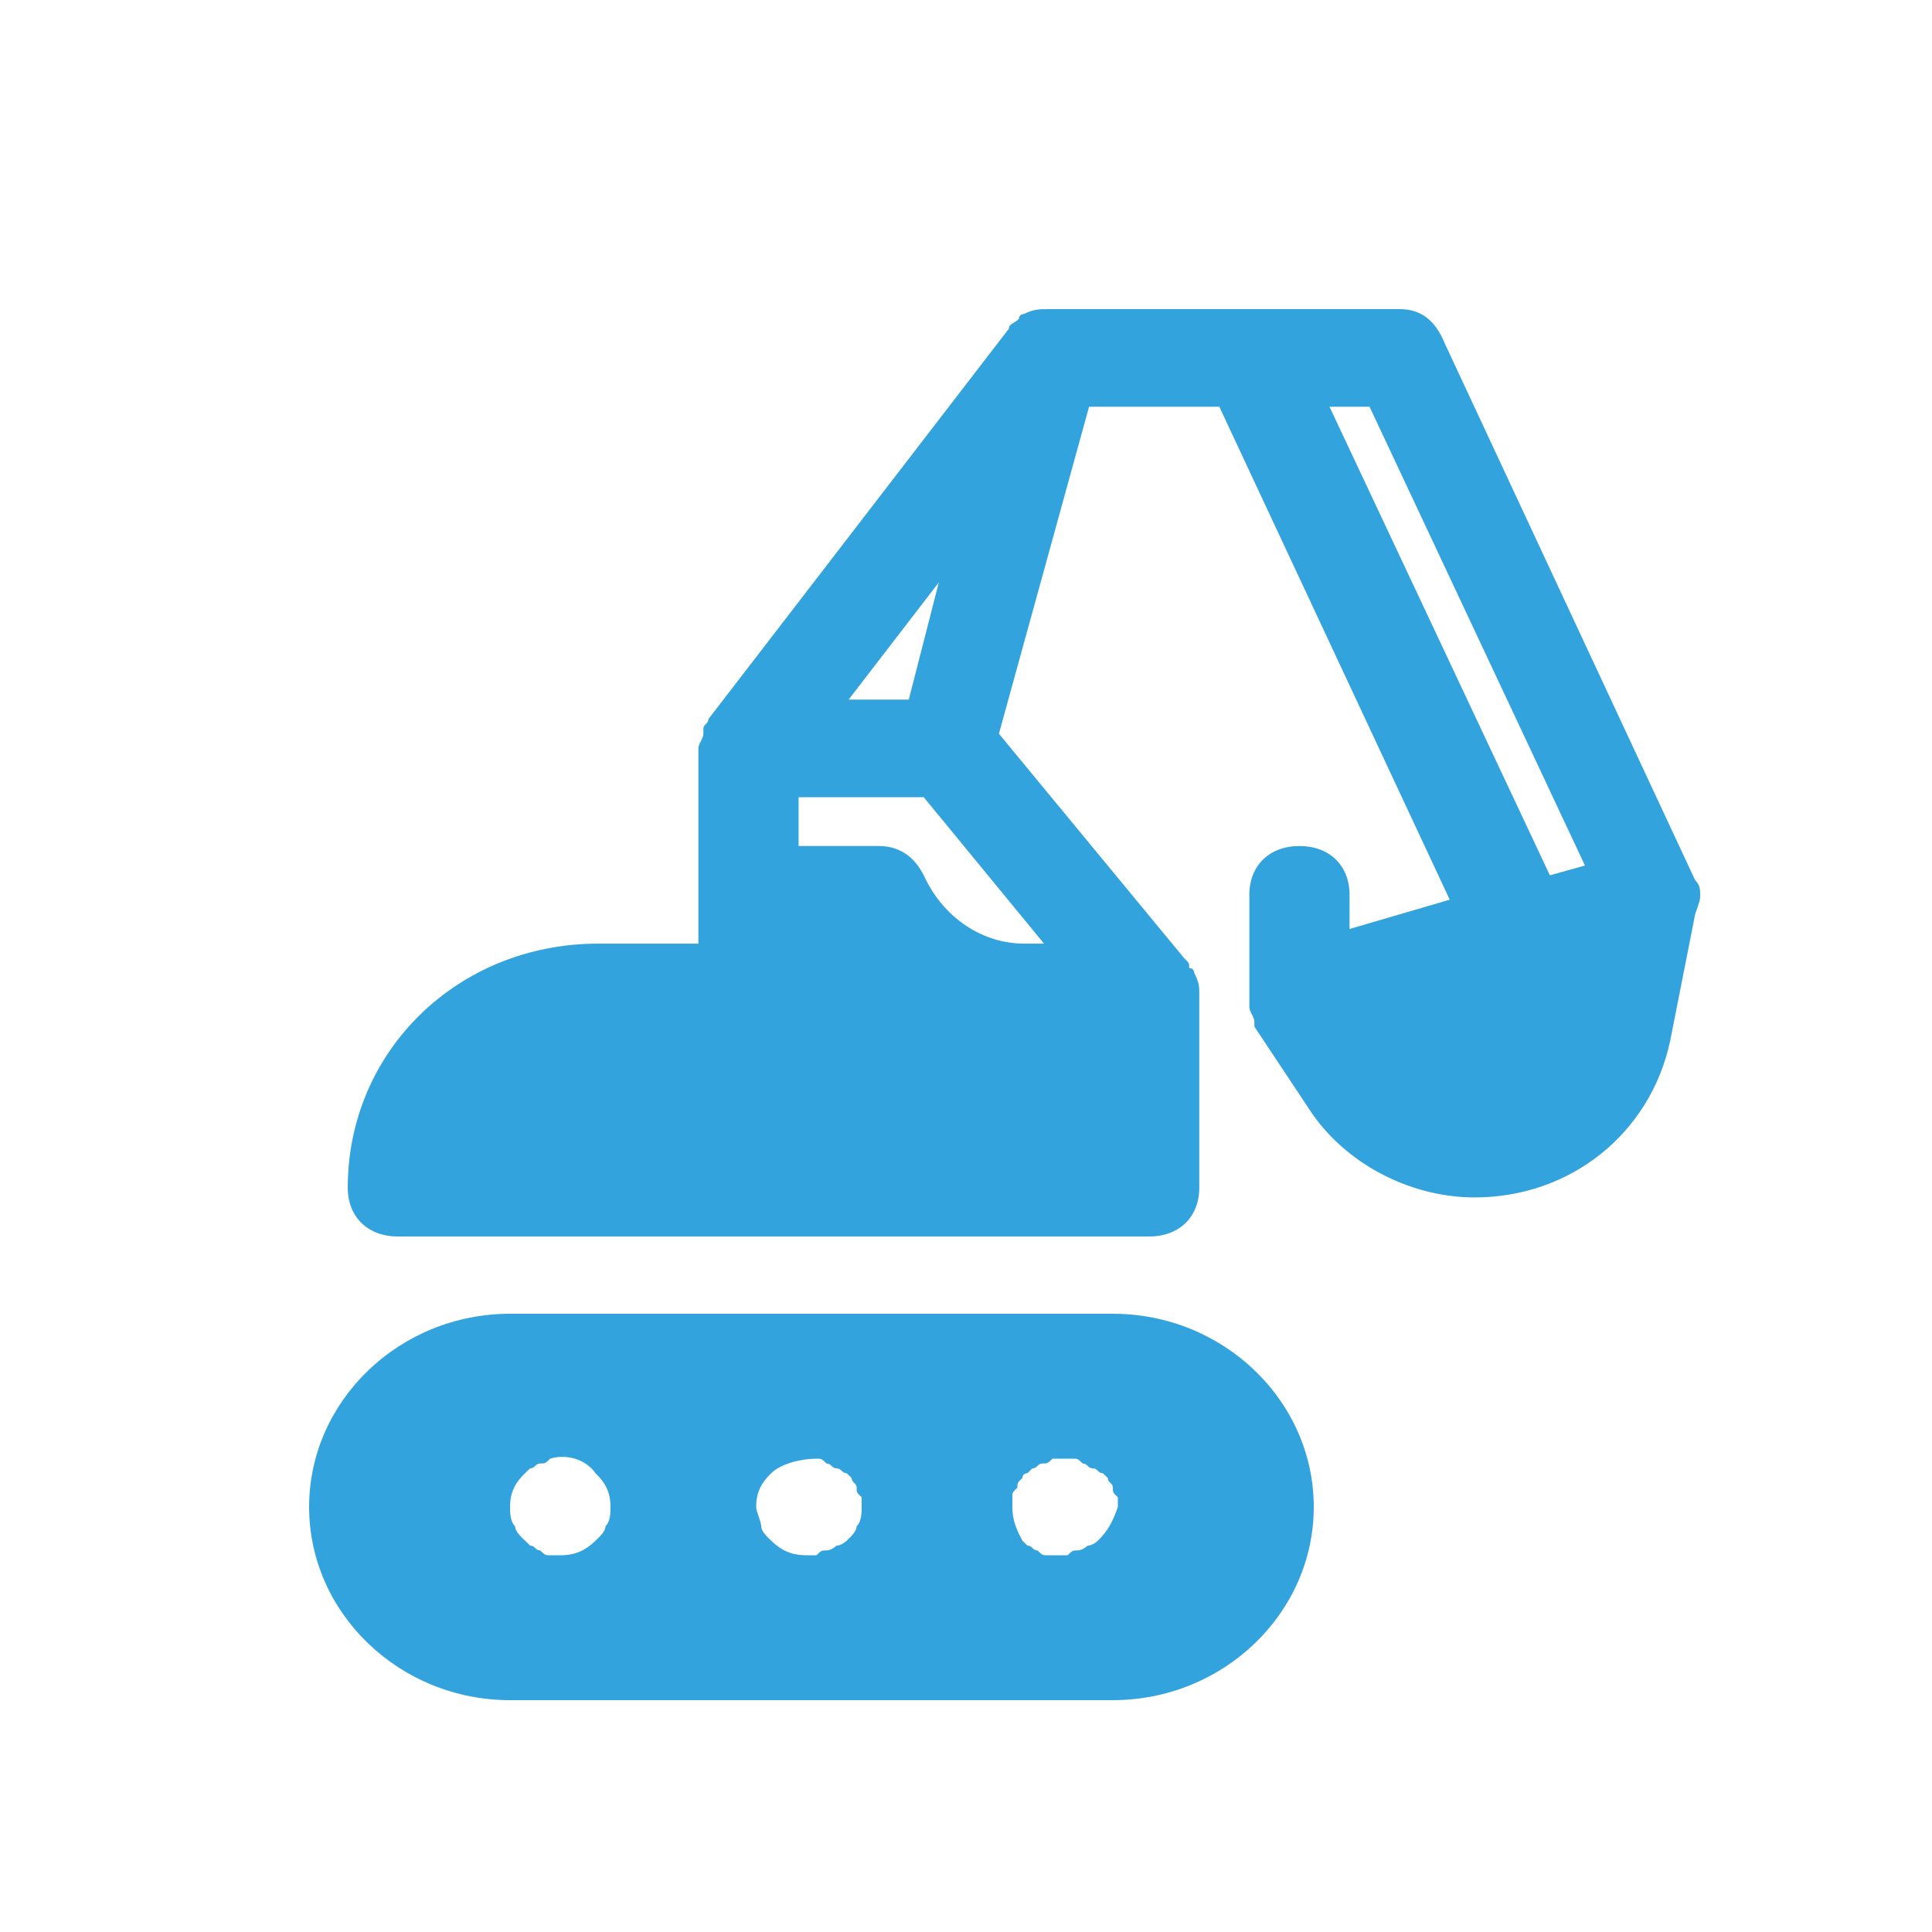
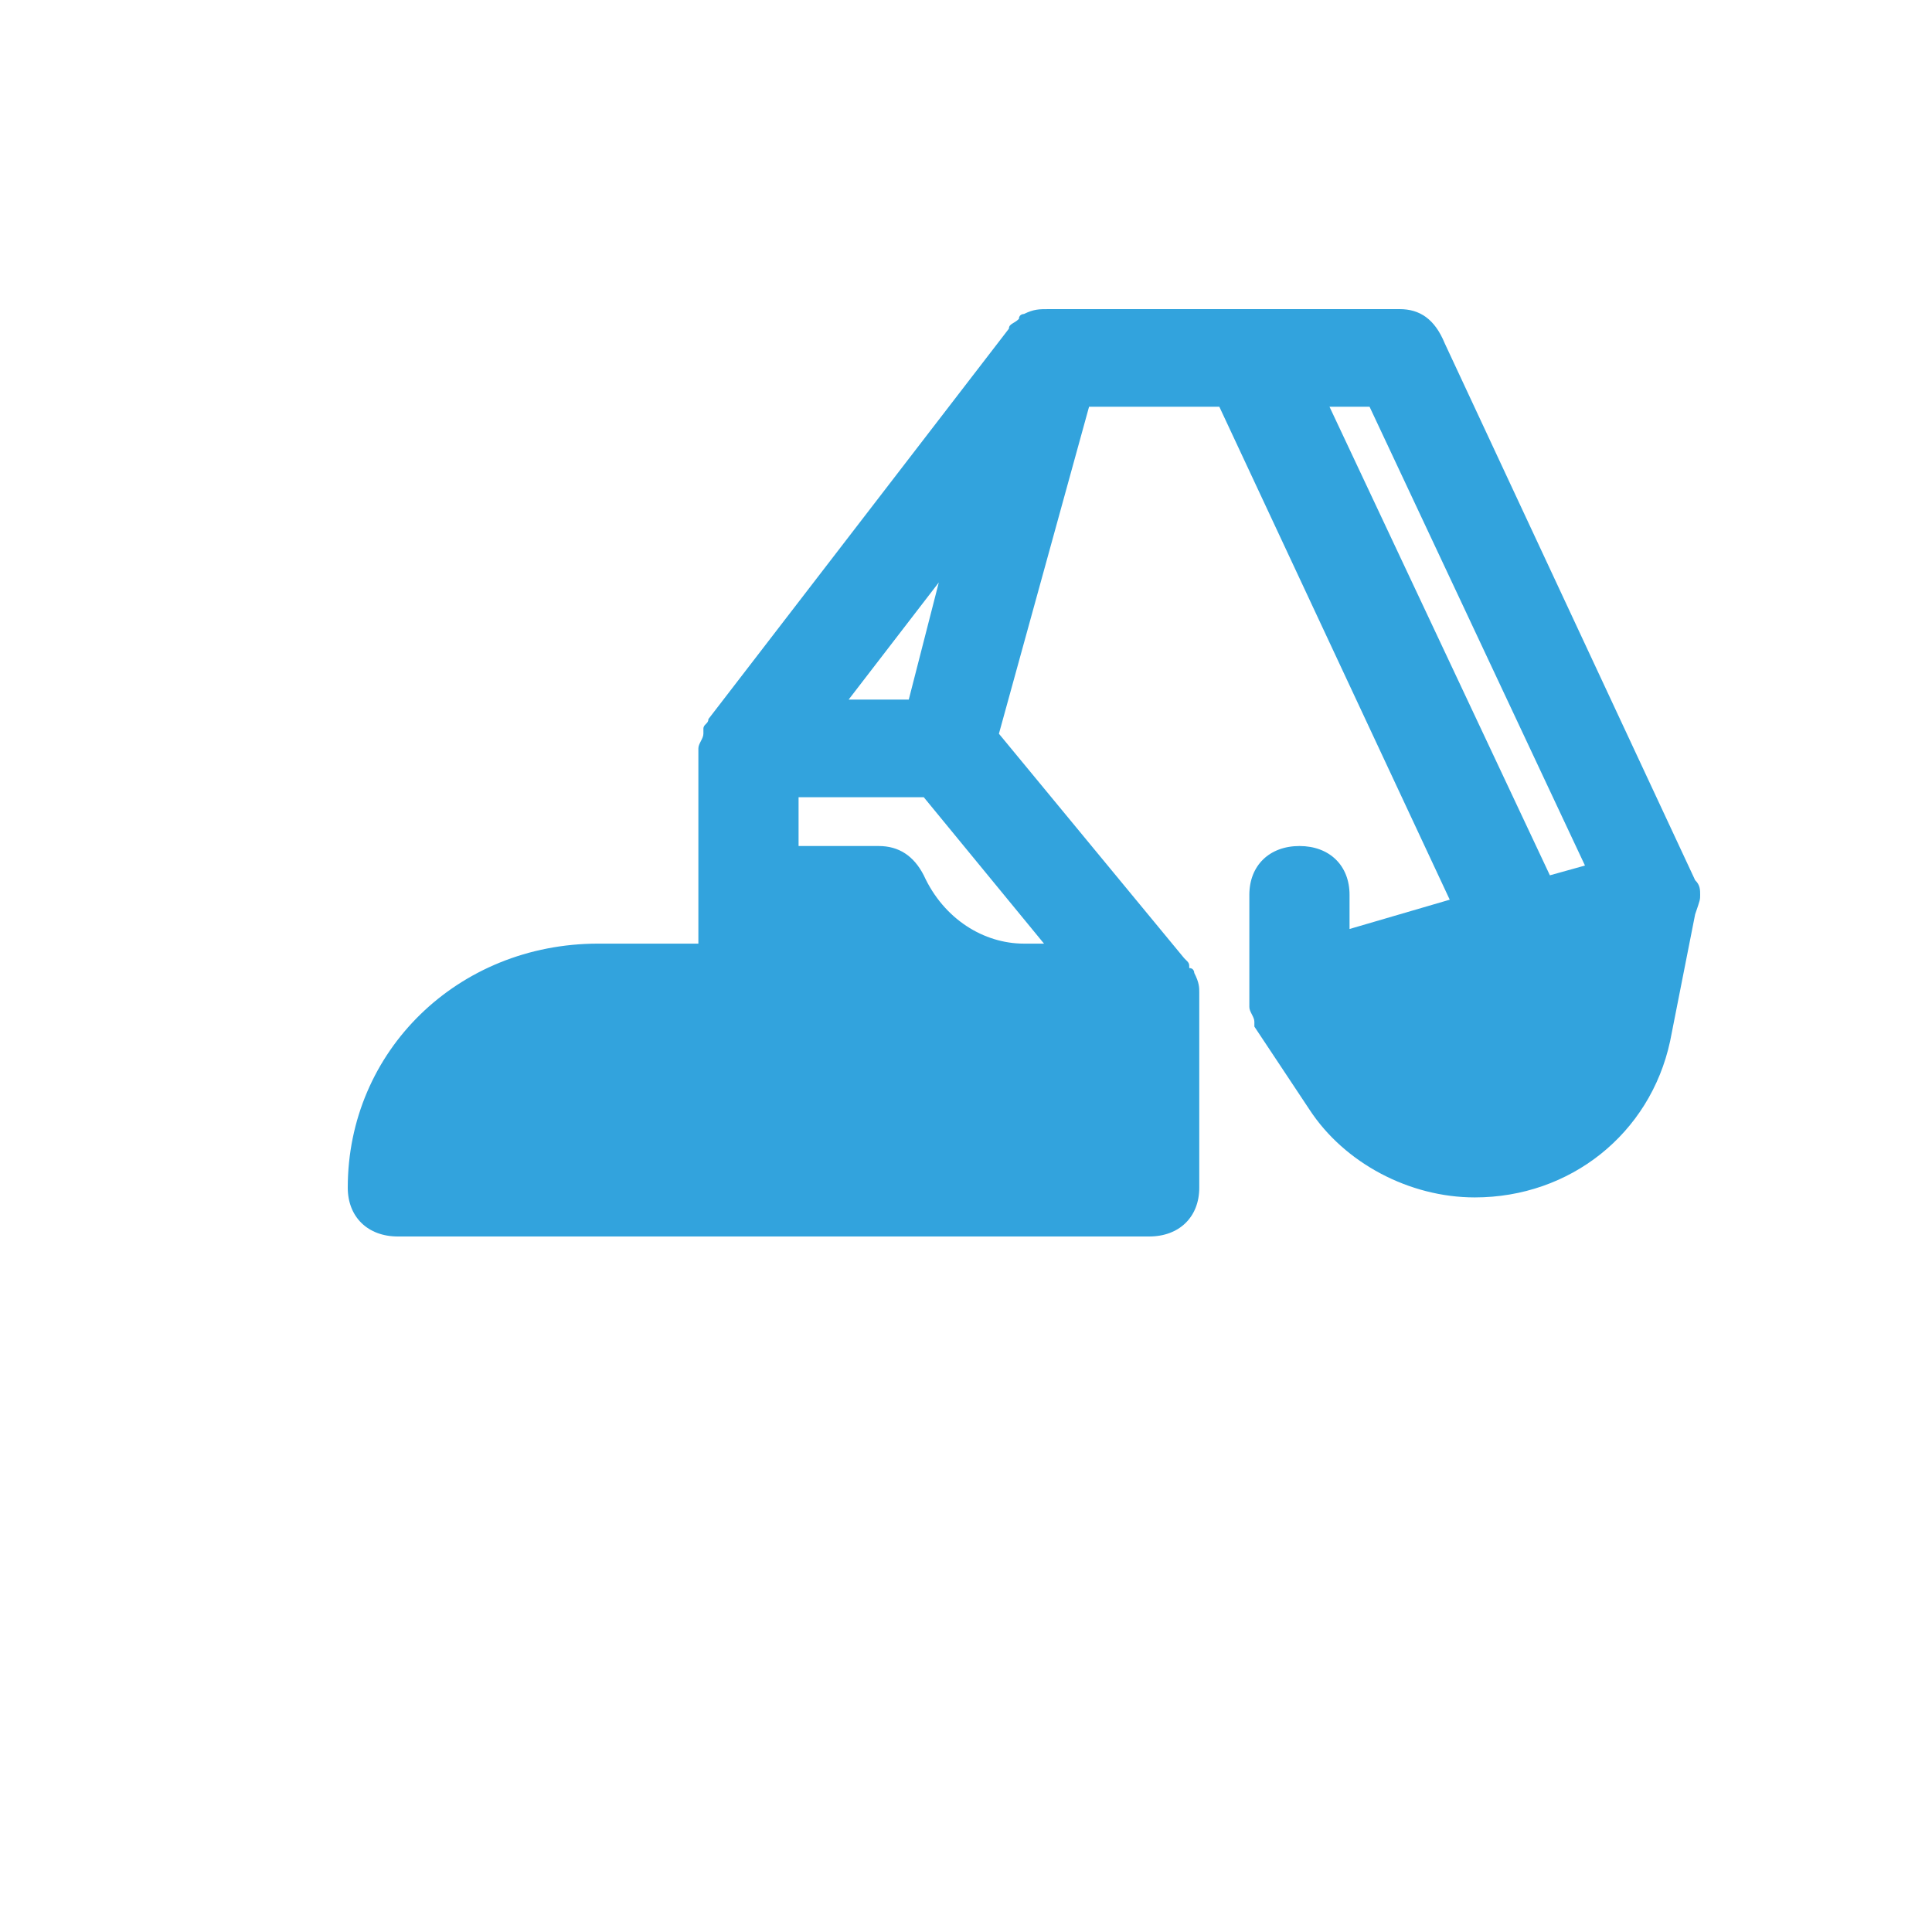
<svg xmlns="http://www.w3.org/2000/svg" width="50px" height="50px" viewBox="0 0 50 50" version="1.1">
  <title>category-4</title>
  <g id="Page-1" stroke="none" stroke-width="1" fill="none" fill-rule="evenodd">
    <g id="Artboard" transform="translate(-237, -56)">
      <g id="category-4" transform="translate(237, 56)">
-         <path d="M28.8,34 L13.2,34 C10.34,34 8,36.25 8,39 C8,41.75 10.34,44 13.2,44 L28.8,44 C31.66,44 34,41.75 34,39 C34,36.25 31.66,34 28.8,34 Z M15.67,39.5 C15.67,39.625 15.54,39.75 15.41,39.875 C15.15,40.125 14.89,40.25 14.5,40.25 C14.37,40.25 14.37,40.25 14.24,40.25 C14.11,40.25 14.11,40.25 13.98,40.125 C13.85,40.125 13.85,40 13.72,40 C13.72,40 13.59,39.875 13.59,39.875 C13.46,39.75 13.33,39.625 13.33,39.5 C13.2,39.375 13.2,39.125 13.2,39 C13.2,38.625 13.33,38.375 13.59,38.125 C13.59,38.125 13.72,38 13.72,38 C13.85,38 13.85,37.875 13.98,37.875 C14.11,37.875 14.11,37.875 14.24,37.75 C14.63,37.625 15.15,37.75 15.41,38.125 C15.67,38.375 15.8,38.625 15.8,39 C15.8,39.125 15.8,39.375 15.67,39.5 Z M22.17,39.5 C22.17,39.625 22.04,39.75 21.91,39.875 C21.91,39.875 21.78,40 21.65,40 C21.65,40 21.52,40.125 21.39,40.125 C21.26,40.125 21.26,40.125 21.13,40.25 C21,40.25 21,40.25 20.87,40.25 C20.48,40.25 20.22,40.125 19.96,39.875 C19.83,39.75 19.7,39.625 19.7,39.5 C19.7,39.375 19.57,39.125 19.57,39 C19.57,38.625 19.7,38.375 19.96,38.125 C20.22,37.875 20.74,37.75 21.13,37.75 C21.26,37.75 21.26,37.75 21.39,37.875 C21.52,37.875 21.52,38 21.65,38 C21.78,38 21.78,38.125 21.91,38.125 C21.91,38.125 22.04,38.25 22.04,38.25 C22.04,38.375 22.17,38.375 22.17,38.5 C22.17,38.625 22.17,38.625 22.3,38.75 C22.3,38.875 22.3,38.875 22.3,39 C22.3,39.125 22.3,39.375 22.17,39.5 Z M28.41,39.875 C28.41,39.875 28.28,40 28.15,40 C28.15,40 28.02,40.125 27.89,40.125 C27.76,40.125 27.76,40.125 27.63,40.25 C27.5,40.25 27.5,40.25 27.37,40.25 C27.24,40.25 27.24,40.25 27.11,40.25 C26.98,40.25 26.98,40.25 26.85,40.125 C26.72,40.125 26.72,40 26.59,40 C26.59,40 26.46,39.875 26.46,39.875 C26.33,39.625 26.2,39.375 26.2,39 C26.2,38.875 26.2,38.875 26.2,38.75 C26.2,38.625 26.2,38.625 26.33,38.5 C26.33,38.375 26.33,38.375 26.46,38.25 C26.46,38.125 26.59,38.125 26.59,38.125 C26.59,38.125 26.72,38 26.72,38 C26.85,38 26.85,37.875 26.98,37.875 C27.11,37.875 27.11,37.875 27.24,37.75 C27.37,37.75 27.63,37.75 27.76,37.75 C27.89,37.75 27.89,37.75 28.02,37.875 C28.15,37.875 28.15,38 28.28,38 C28.41,38 28.41,38.125 28.54,38.125 C28.54,38.125 28.67,38.25 28.67,38.25 C28.67,38.375 28.8,38.375 28.8,38.5 C28.8,38.625 28.8,38.625 28.93,38.75 C28.93,38.875 28.93,38.875 28.93,39 C28.8,39.375 28.67,39.625 28.41,39.875 Z" id="Shape" fill="#32A3DD" fill-rule="nonzero" />
        <path d="M44,23.158 C44,23.032 44,22.905 43.87,22.779 C43.87,22.779 43.87,22.779 43.87,22.779 L37.389,8.884 C37.13,8.253 36.741,8 36.222,8 L32.333,8 C32.333,8 32.333,8 32.333,8 L27.148,8 C26.889,8 26.759,8 26.5,8.126 C26.5,8.126 26.37,8.126 26.37,8.253 C26.37,8.253 26.37,8.253 26.37,8.253 L26.37,8.253 C26.241,8.379 26.111,8.379 26.111,8.505 L18.333,18.611 C18.333,18.737 18.204,18.737 18.204,18.863 C18.204,18.863 18.204,18.863 18.204,18.989 C18.204,19.116 18.074,19.242 18.074,19.368 C18.074,19.368 18.074,19.368 18.074,19.368 L18.074,24.421 L15.481,24.421 C11.852,24.421 9,27.2 9,30.737 C9,31.495 9.519,32 10.296,32 L29.741,32 C30.519,32 31.037,31.495 31.037,30.737 L31.037,25.684 C31.037,25.558 31.037,25.432 30.907,25.179 C30.907,25.179 30.907,25.053 30.778,25.053 C30.778,24.926 30.778,24.926 30.648,24.8 L25.852,18.989 L28.185,10.526 L31.556,10.526 L37.519,23.284 L34.926,24.042 L34.926,23.158 C34.926,22.4 34.407,21.895 33.63,21.895 C32.852,21.895 32.333,22.4 32.333,23.158 L32.333,25.684 C32.333,25.684 32.333,25.684 32.333,25.811 C32.333,25.937 32.333,25.937 32.333,26.063 C32.333,26.189 32.463,26.316 32.463,26.442 C32.463,26.442 32.463,26.568 32.463,26.568 L33.889,28.716 C34.796,30.105 36.481,30.989 38.167,30.989 C40.63,30.989 42.704,29.347 43.222,26.947 L43.87,23.663 C44,23.284 44,23.284 44,23.158 C44,23.158 44,23.158 44,23.158 Z M20.667,20.632 L23.907,20.632 L27.019,24.421 L26.5,24.421 C25.463,24.421 24.426,23.789 23.907,22.653 C23.648,22.147 23.259,21.895 22.741,21.895 L20.667,21.895 L20.667,20.632 Z M24.296,15.074 L23.519,18.105 L21.963,18.105 L24.296,15.074 Z M34.407,10.526 L35.444,10.526 L41.019,22.4 L40.111,22.653 L34.407,10.526 Z" id="Shape" fill="#32A3DD" fill-rule="nonzero" />
        <rect id="Rectangle" x="0" y="0" width="50" height="50" />
      </g>
    </g>
  </g>
</svg>